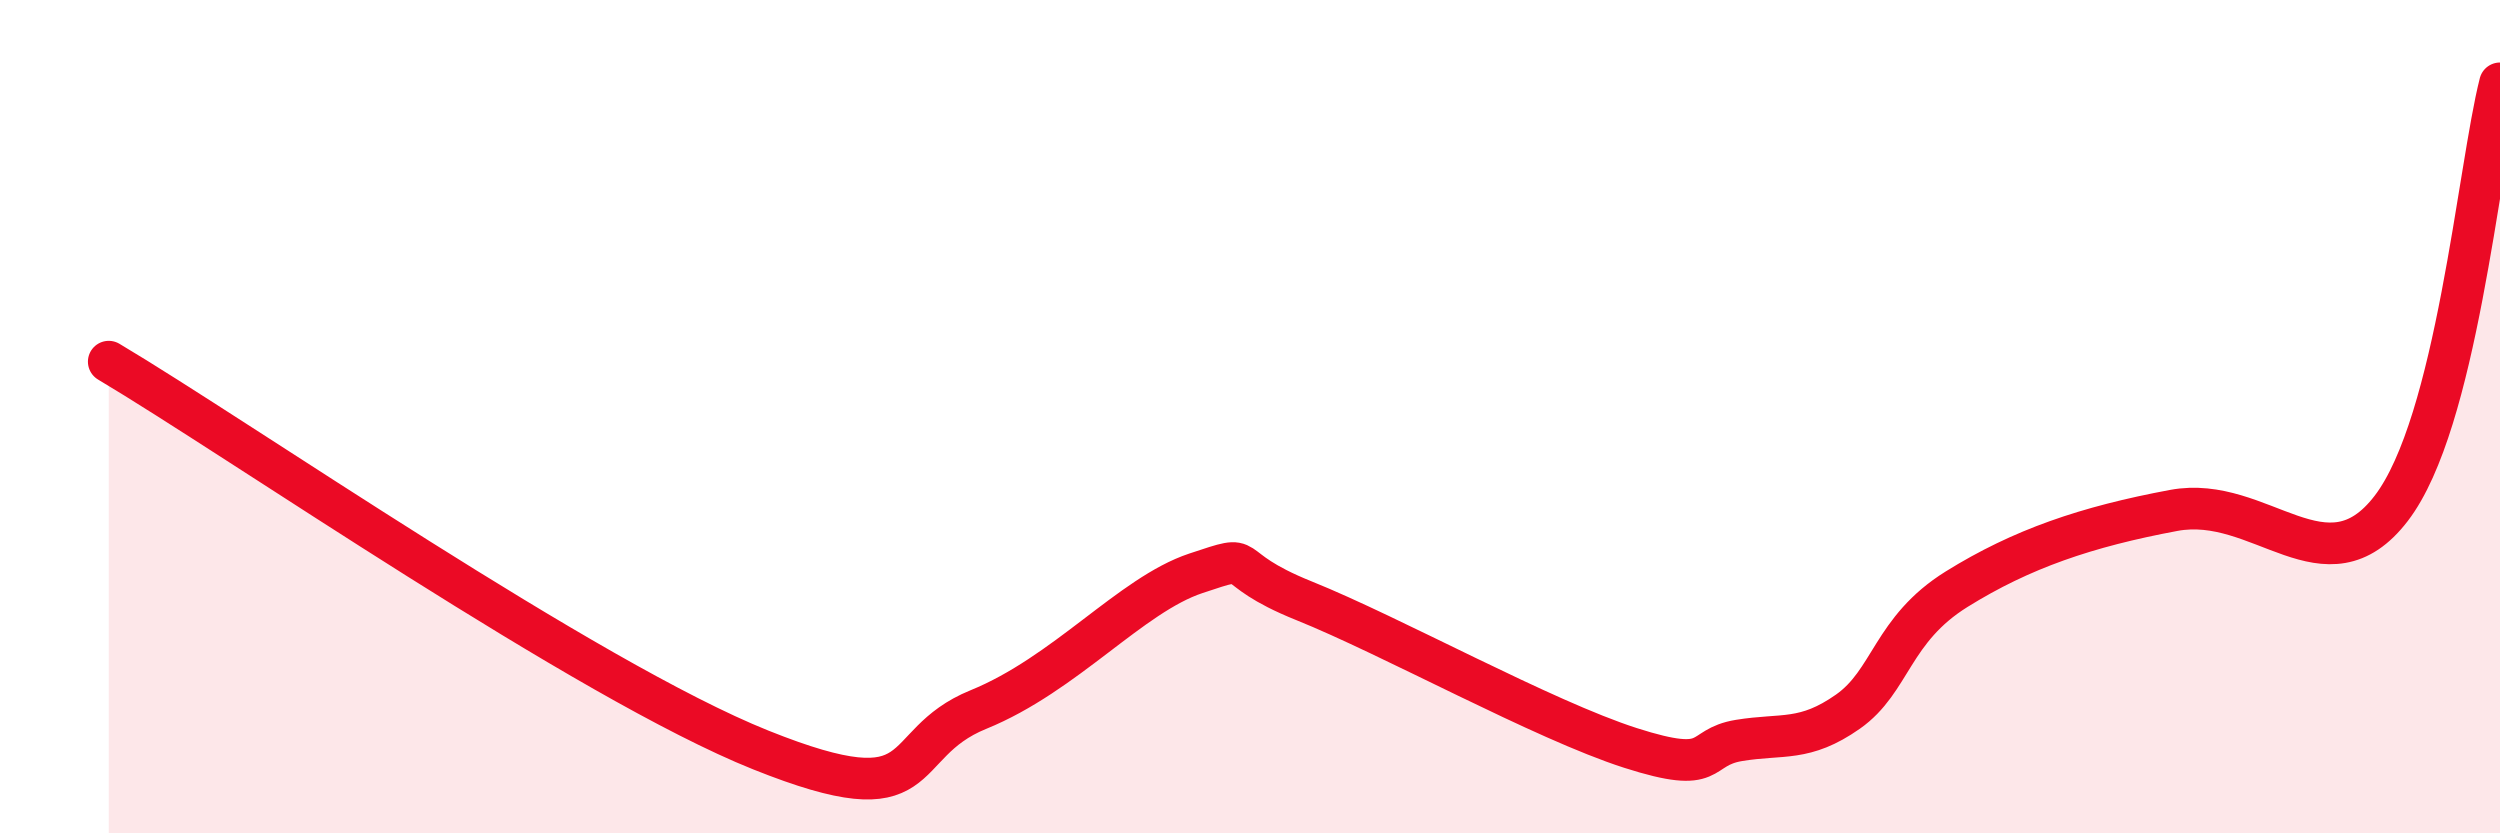
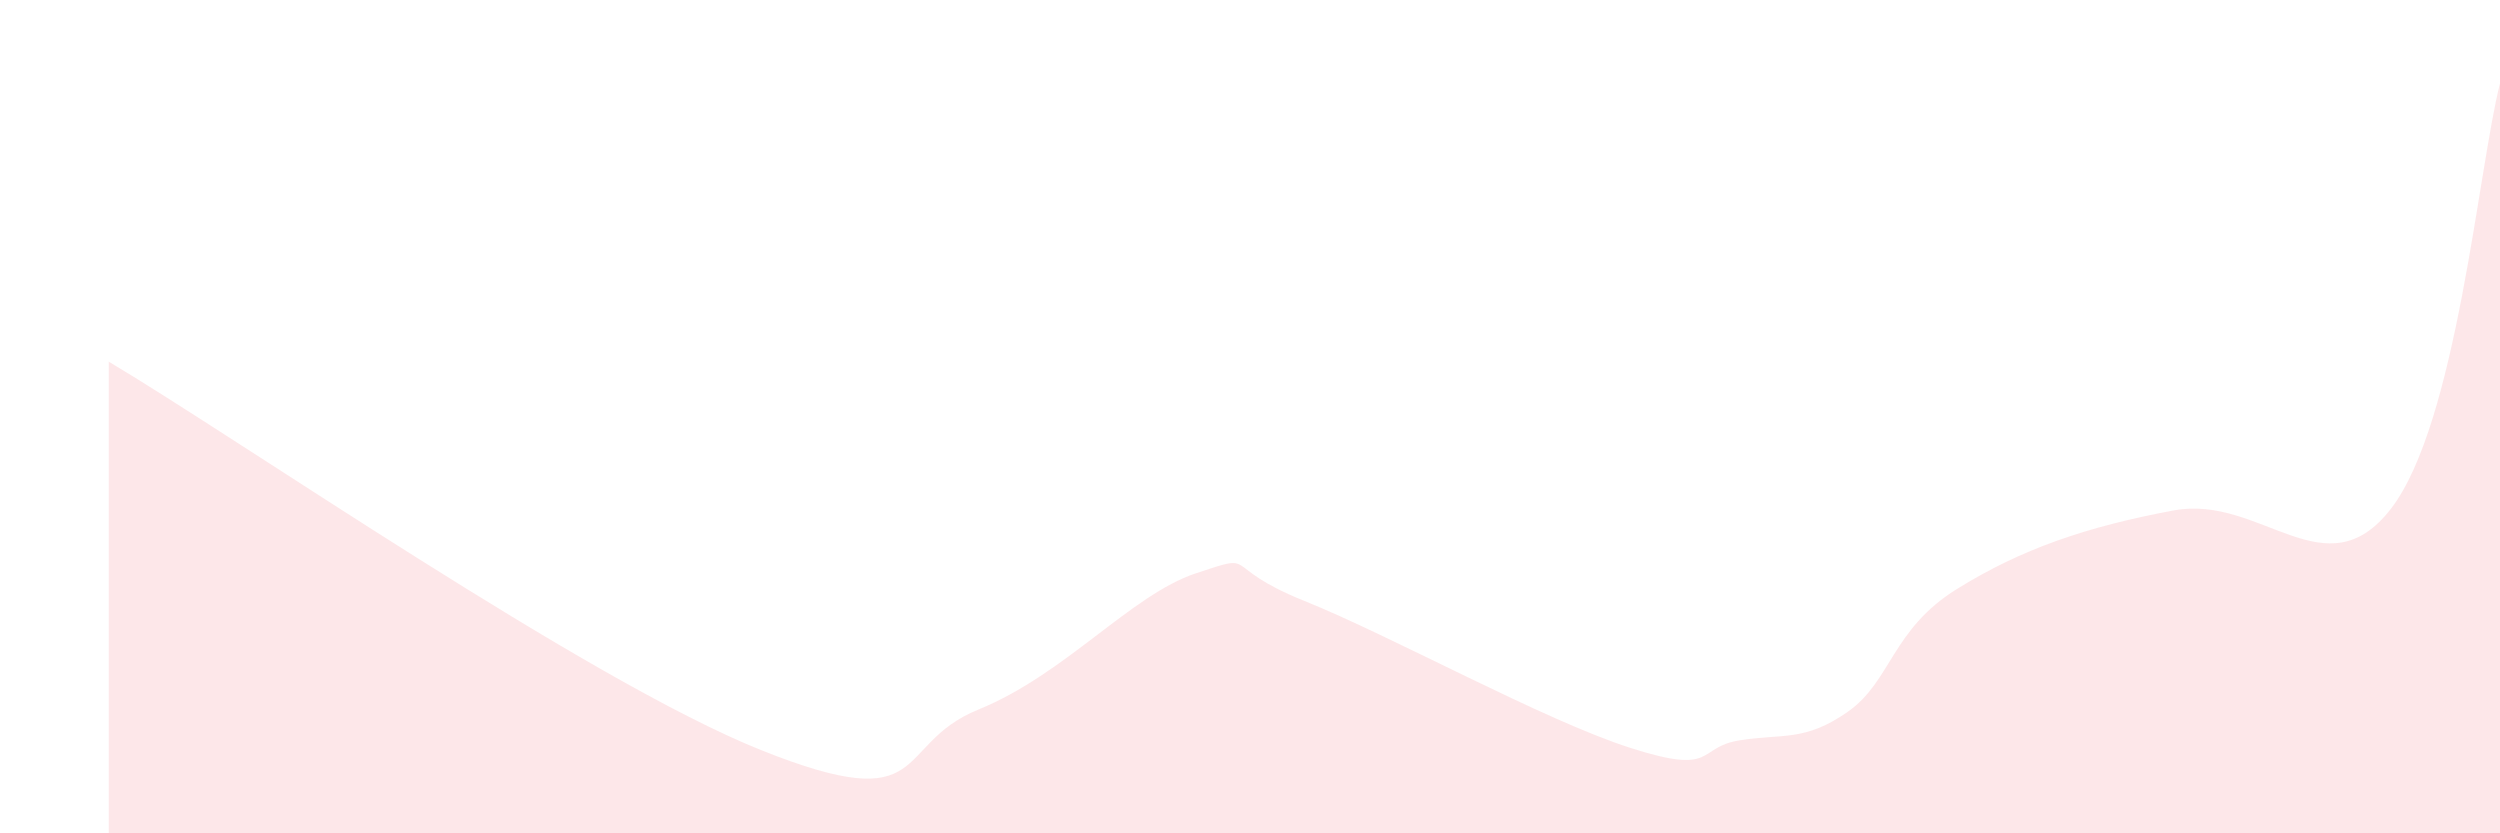
<svg xmlns="http://www.w3.org/2000/svg" width="60" height="20" viewBox="0 0 60 20">
  <path d="M 2.61,8.68 C 5.74,10.54 14.09,16.33 18.26,18 C 22.43,19.67 21.39,17.88 23.48,17.03 C 25.57,16.18 27.14,14.28 28.7,13.76 C 30.26,13.24 29.21,13.58 31.3,14.42 C 33.39,15.26 37.04,17.28 39.13,17.95 C 41.22,18.62 40.7,17.94 41.74,17.77 C 42.78,17.6 43.31,17.81 44.35,17.08 C 45.39,16.35 45.4,15.11 46.96,14.14 C 48.52,13.17 50.08,12.64 52.17,12.25 C 54.26,11.86 55.82,14.25 57.39,12.2 C 58.96,10.15 59.48,4.04 60,2L60 20L2.61 20Z" fill="#EB0A25" opacity="0.1" stroke-linecap="round" stroke-linejoin="round" />
-   <path d="M 2.61,8.68 C 5.74,10.54 14.09,16.33 18.26,18 C 22.43,19.67 21.39,17.88 23.48,17.03 C 25.57,16.18 27.14,14.28 28.7,13.76 C 30.26,13.24 29.21,13.58 31.3,14.42 C 33.39,15.26 37.04,17.28 39.13,17.95 C 41.22,18.62 40.7,17.94 41.74,17.77 C 42.78,17.6 43.31,17.81 44.35,17.08 C 45.39,16.35 45.4,15.11 46.96,14.14 C 48.52,13.17 50.08,12.64 52.17,12.25 C 54.26,11.86 55.82,14.25 57.39,12.2 C 58.96,10.15 59.48,4.04 60,2" stroke="#EB0A25" stroke-width="1" fill="none" stroke-linecap="round" stroke-linejoin="round" />
</svg>